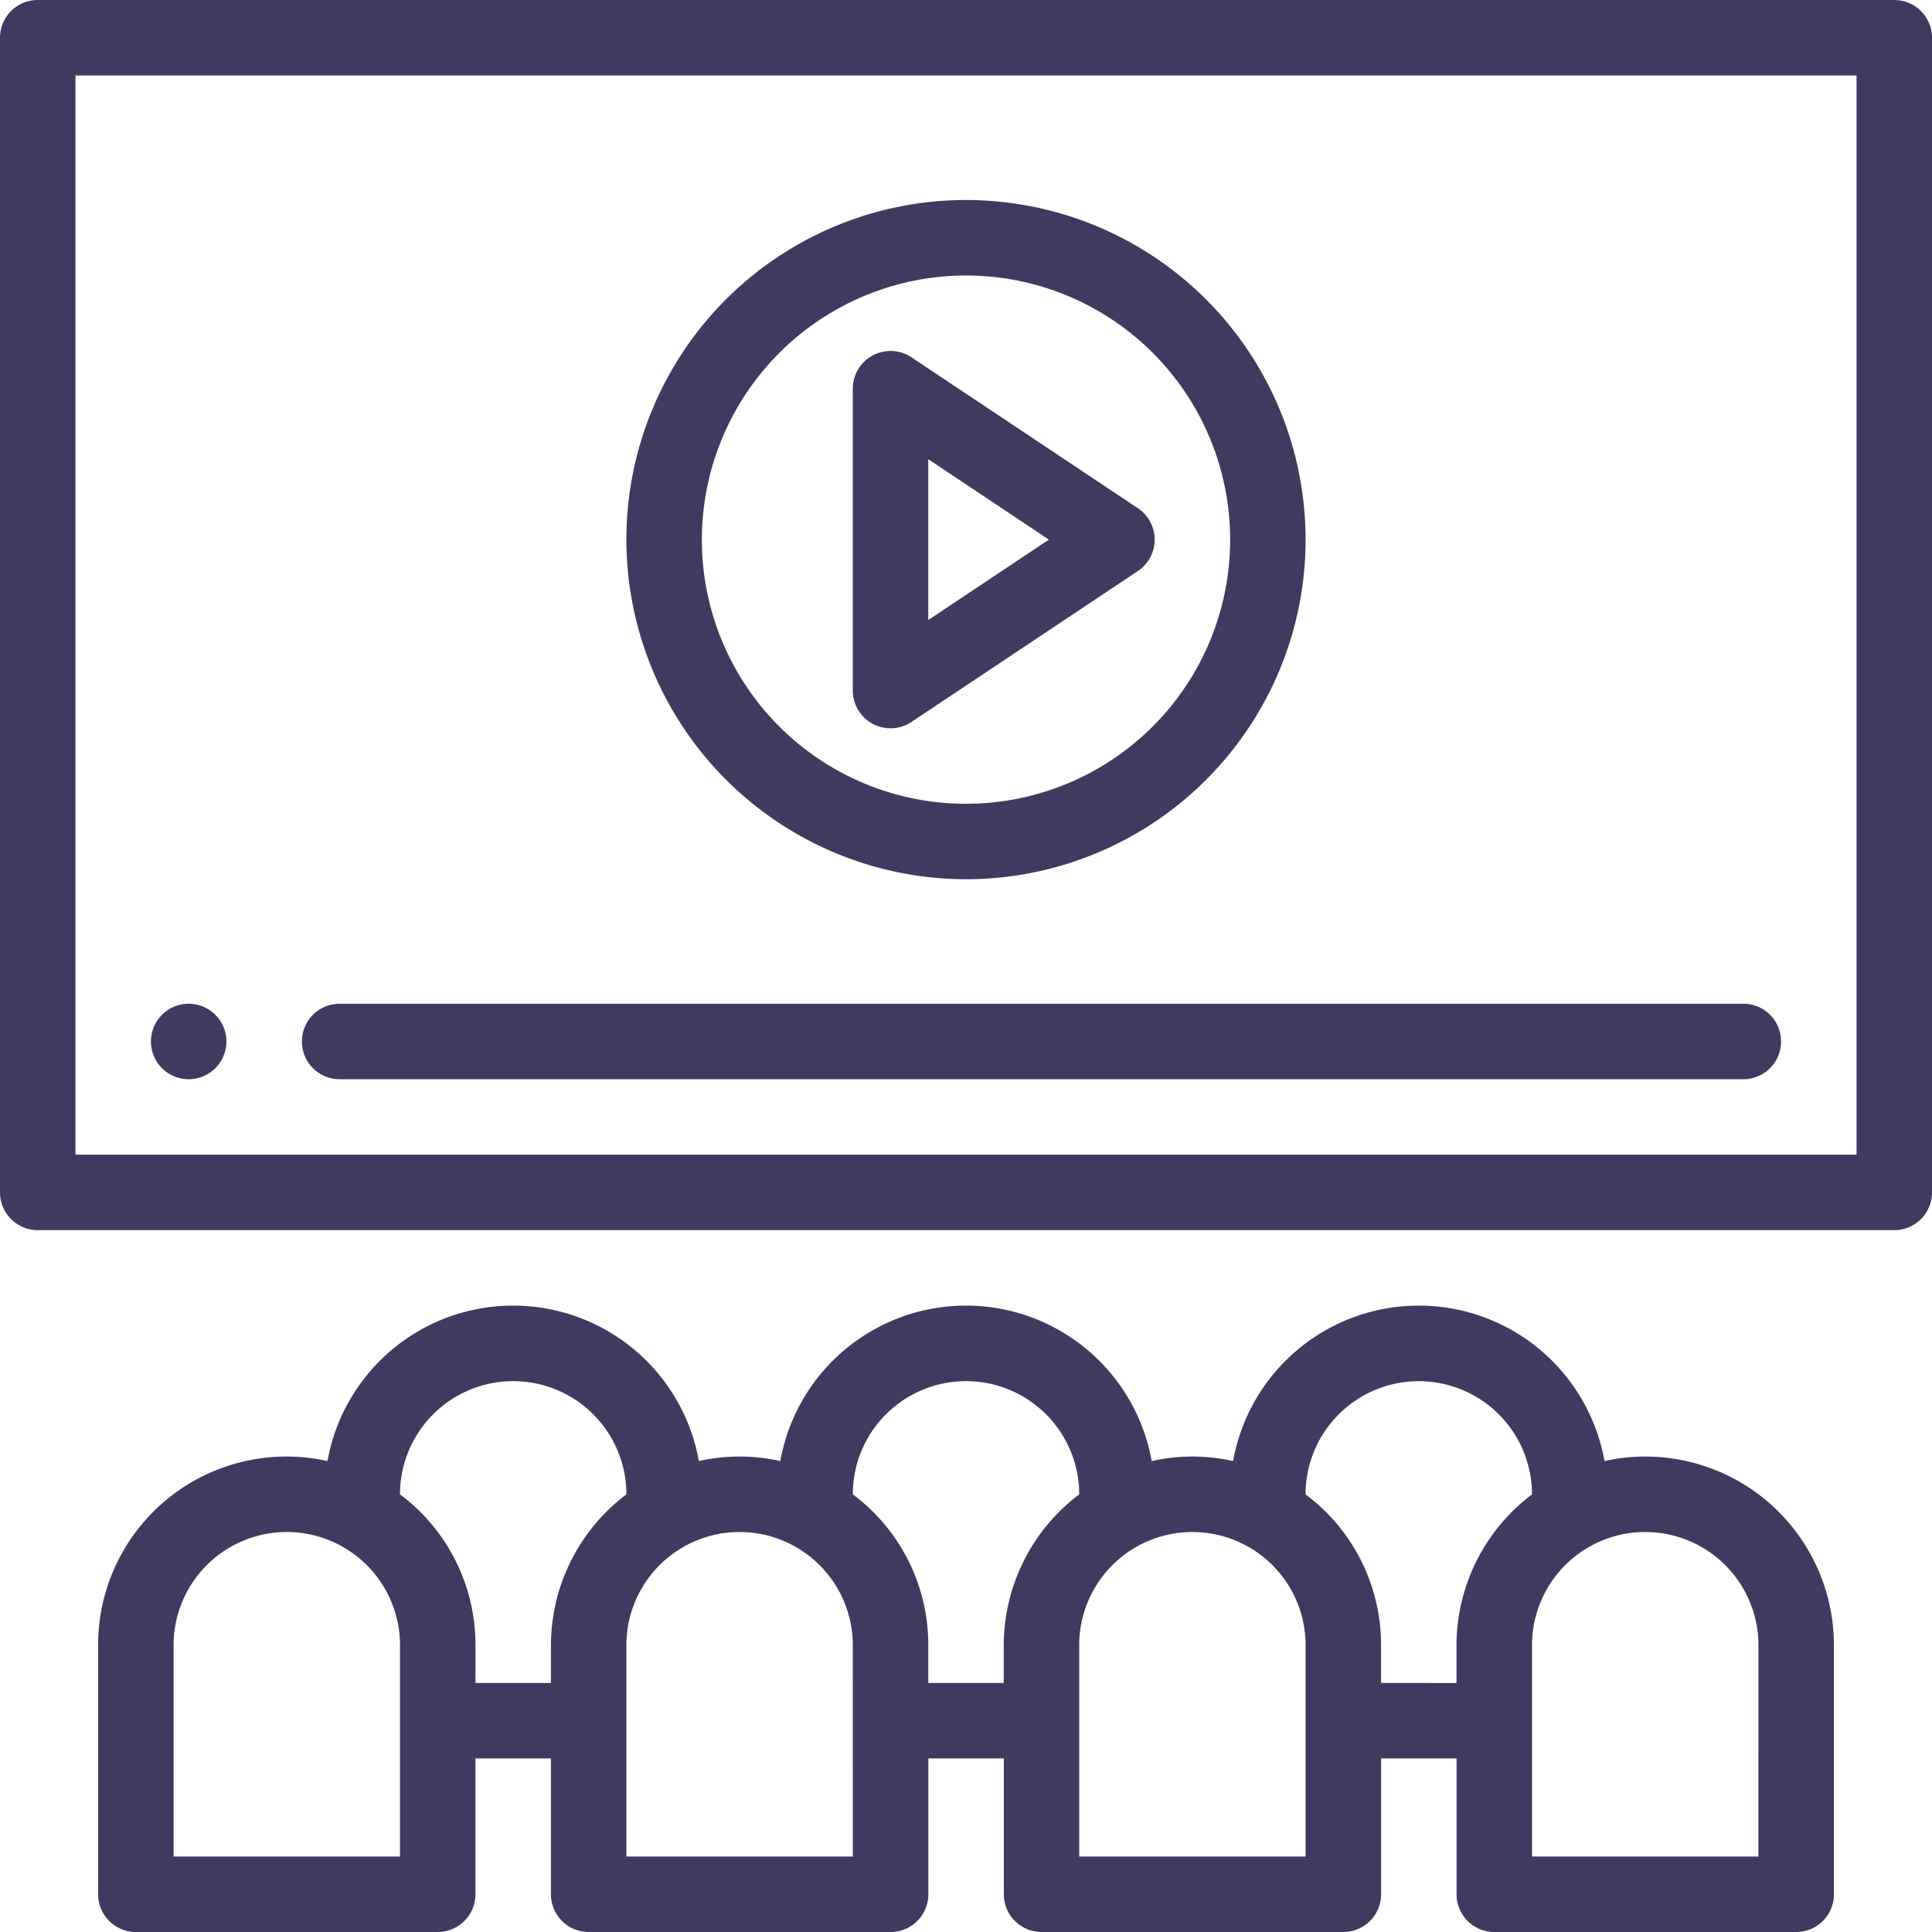
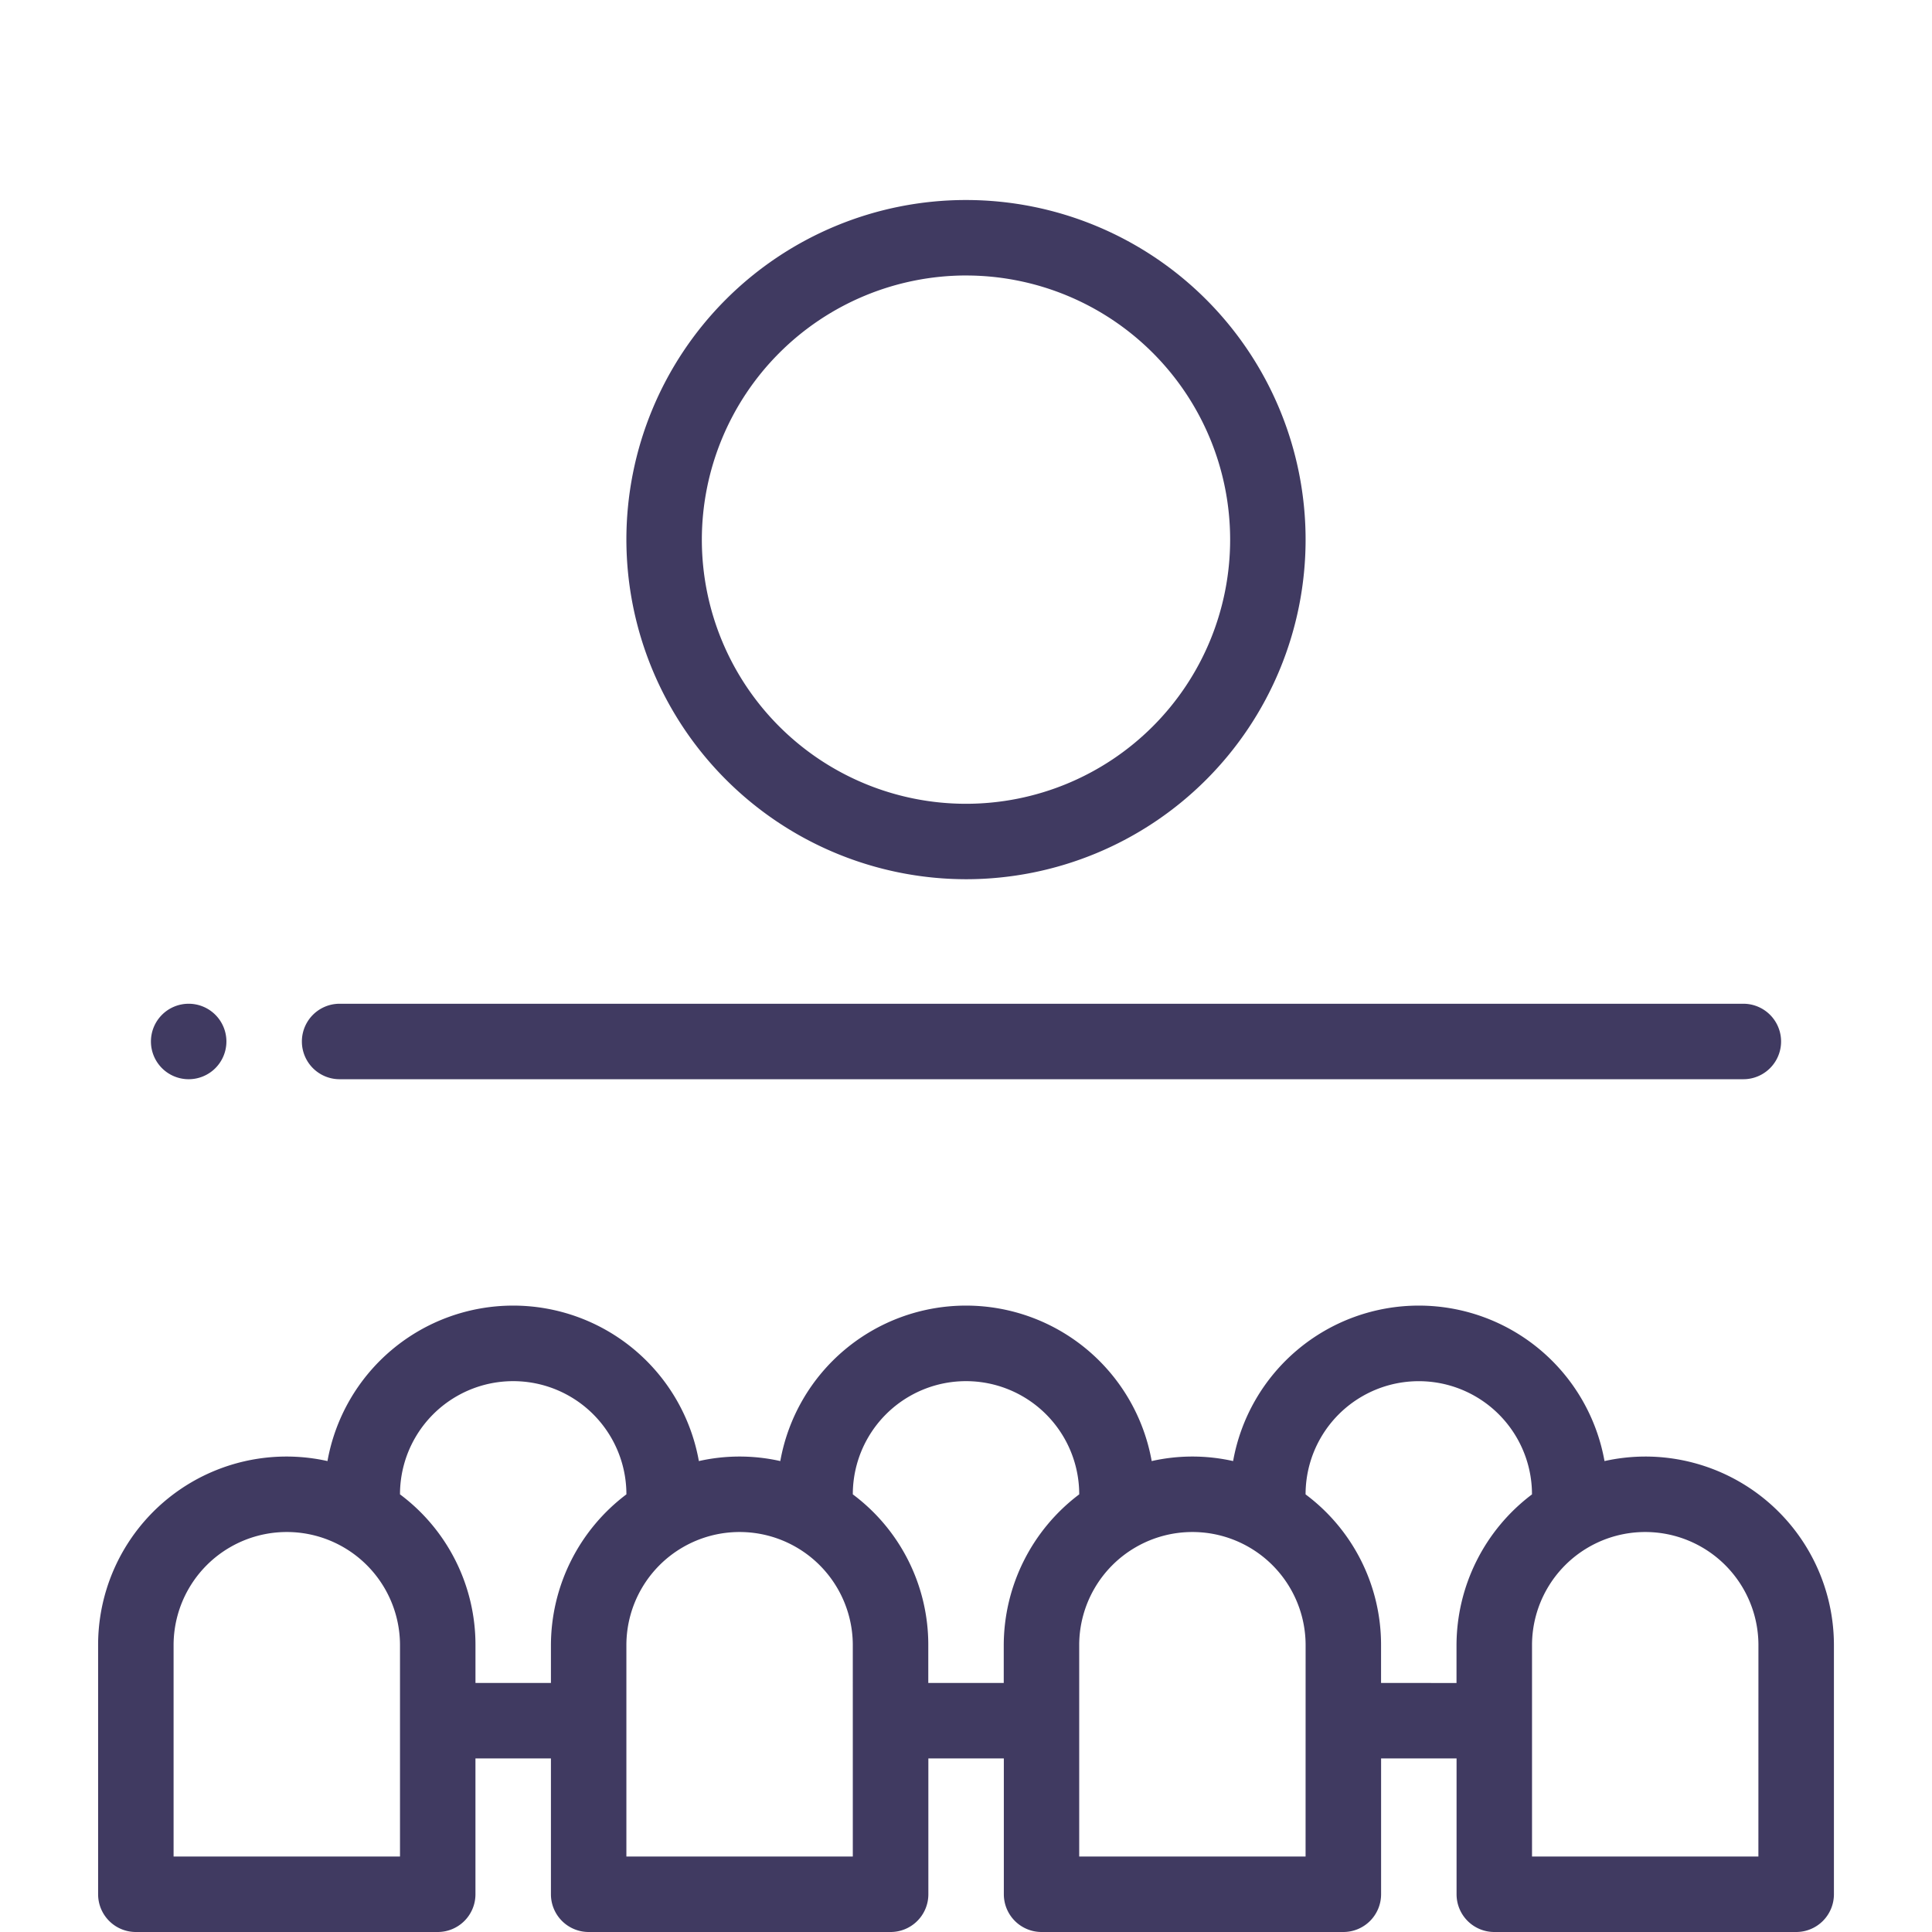
<svg xmlns="http://www.w3.org/2000/svg" id="cinema" width="108.483" height="108.483" viewBox="0 0 108.483 108.483">
  <path id="Path_284" data-name="Path 284" d="M44.238,268.119A2.119,2.119,0,1,1,42.119,266,2.119,2.119,0,0,1,44.238,268.119Zm0,0" transform="translate(-31.525 -209.639)" fill="#403a61" />
-   <path id="Path_285" data-name="Path 285" d="M106.365,0H2.119A2.119,2.119,0,0,0,0,2.119V66.955a2.119,2.119,0,0,0,2.119,2.119H106.365a2.119,2.119,0,0,0,2.119-2.119V2.119A2.119,2.119,0,0,0,106.365,0Zm-2.119,64.836H4.238V4.238H104.246Zm0,0" fill="#403a61" />
  <path id="Path_286" data-name="Path 286" d="M112.871,354.475a10.632,10.632,0,0,0-2.286.254,10.592,10.592,0,0,0-20.854,0,10.41,10.41,0,0,0-4.572,0,10.592,10.592,0,0,0-20.854,0,10.41,10.41,0,0,0-4.572,0,10.592,10.592,0,0,0-20.854,0A10.576,10.576,0,0,0,26,365.069v13.984a2.119,2.119,0,0,0,2.119,2.119H45.069a2.119,2.119,0,0,0,2.119-2.119v-7.628h4.238v7.628a2.119,2.119,0,0,0,2.119,2.119H70.5a2.119,2.119,0,0,0,2.119-2.119v-7.628h4.238v7.628a2.119,2.119,0,0,0,2.119,2.119H95.921a2.119,2.119,0,0,0,2.119-2.119v-7.628h4.238v7.628a2.119,2.119,0,0,0,2.119,2.119h16.951a2.119,2.119,0,0,0,2.119-2.119V365.069A10.592,10.592,0,0,0,112.871,354.475ZM42.951,376.935H30.238V365.069a6.356,6.356,0,1,1,12.713,0Zm4.238-9.747v-2.119a10.538,10.538,0,0,0-4.238-8.471v0a6.356,6.356,0,0,1,12.713,0v0a10.633,10.633,0,0,0-4.238,8.471v2.119Zm21.188,9.747H55.663V365.069a6.356,6.356,0,1,1,12.713,0Zm4.238-9.747v-2.119a10.538,10.538,0,0,0-4.238-8.471v0a6.356,6.356,0,0,1,12.713,0v0a10.633,10.633,0,0,0-4.238,8.471v2.119ZM93.8,376.935H81.089V365.069a6.356,6.356,0,1,1,12.713,0Zm4.238-9.747v-2.119A10.538,10.538,0,0,0,93.8,356.6v0a6.356,6.356,0,0,1,12.713,0v0a10.633,10.633,0,0,0-4.238,8.471v2.119Zm21.188,9.747H106.515V365.069a6.356,6.356,0,1,1,12.713,0Zm0,0" transform="translate(-20.491 -272.689)" fill="#403a61" />
  <path id="Path_287" data-name="Path 287" d="M185.069,91.139A19.069,19.069,0,1,0,166,72.069,19.091,19.091,0,0,0,185.069,91.139Zm0-33.9a14.832,14.832,0,1,1-14.832,14.832A14.849,14.849,0,0,1,185.069,57.238Zm0,0" transform="translate(-130.828 -41.77)" fill="#403a61" />
-   <path id="Path_288" data-name="Path 288" d="M227.119,113.937a2.118,2.118,0,0,0,2.175-.105l12.713-8.475a2.119,2.119,0,0,0,0-3.526l-12.713-8.475A2.119,2.119,0,0,0,226,95.118v16.951A2.12,2.12,0,0,0,227.119,113.937Zm3.119-14.859,6.774,4.516-6.774,4.516Zm0,0" transform="translate(-178.115 -73.294)" fill="#403a61" />
-   <path id="Path_289" data-name="Path 289" d="M82.119,270.238h78.82a2.119,2.119,0,1,0,0-4.238H82.119a2.119,2.119,0,1,0,0,4.238Zm0,0" transform="translate(-63.049 -209.639)" fill="#403a61" />
+   <path id="Path_289" data-name="Path 289" d="M82.119,270.238h78.82a2.119,2.119,0,1,0,0-4.238H82.119a2.119,2.119,0,1,0,0,4.238m0,0" transform="translate(-63.049 -209.639)" fill="#403a61" />
</svg>